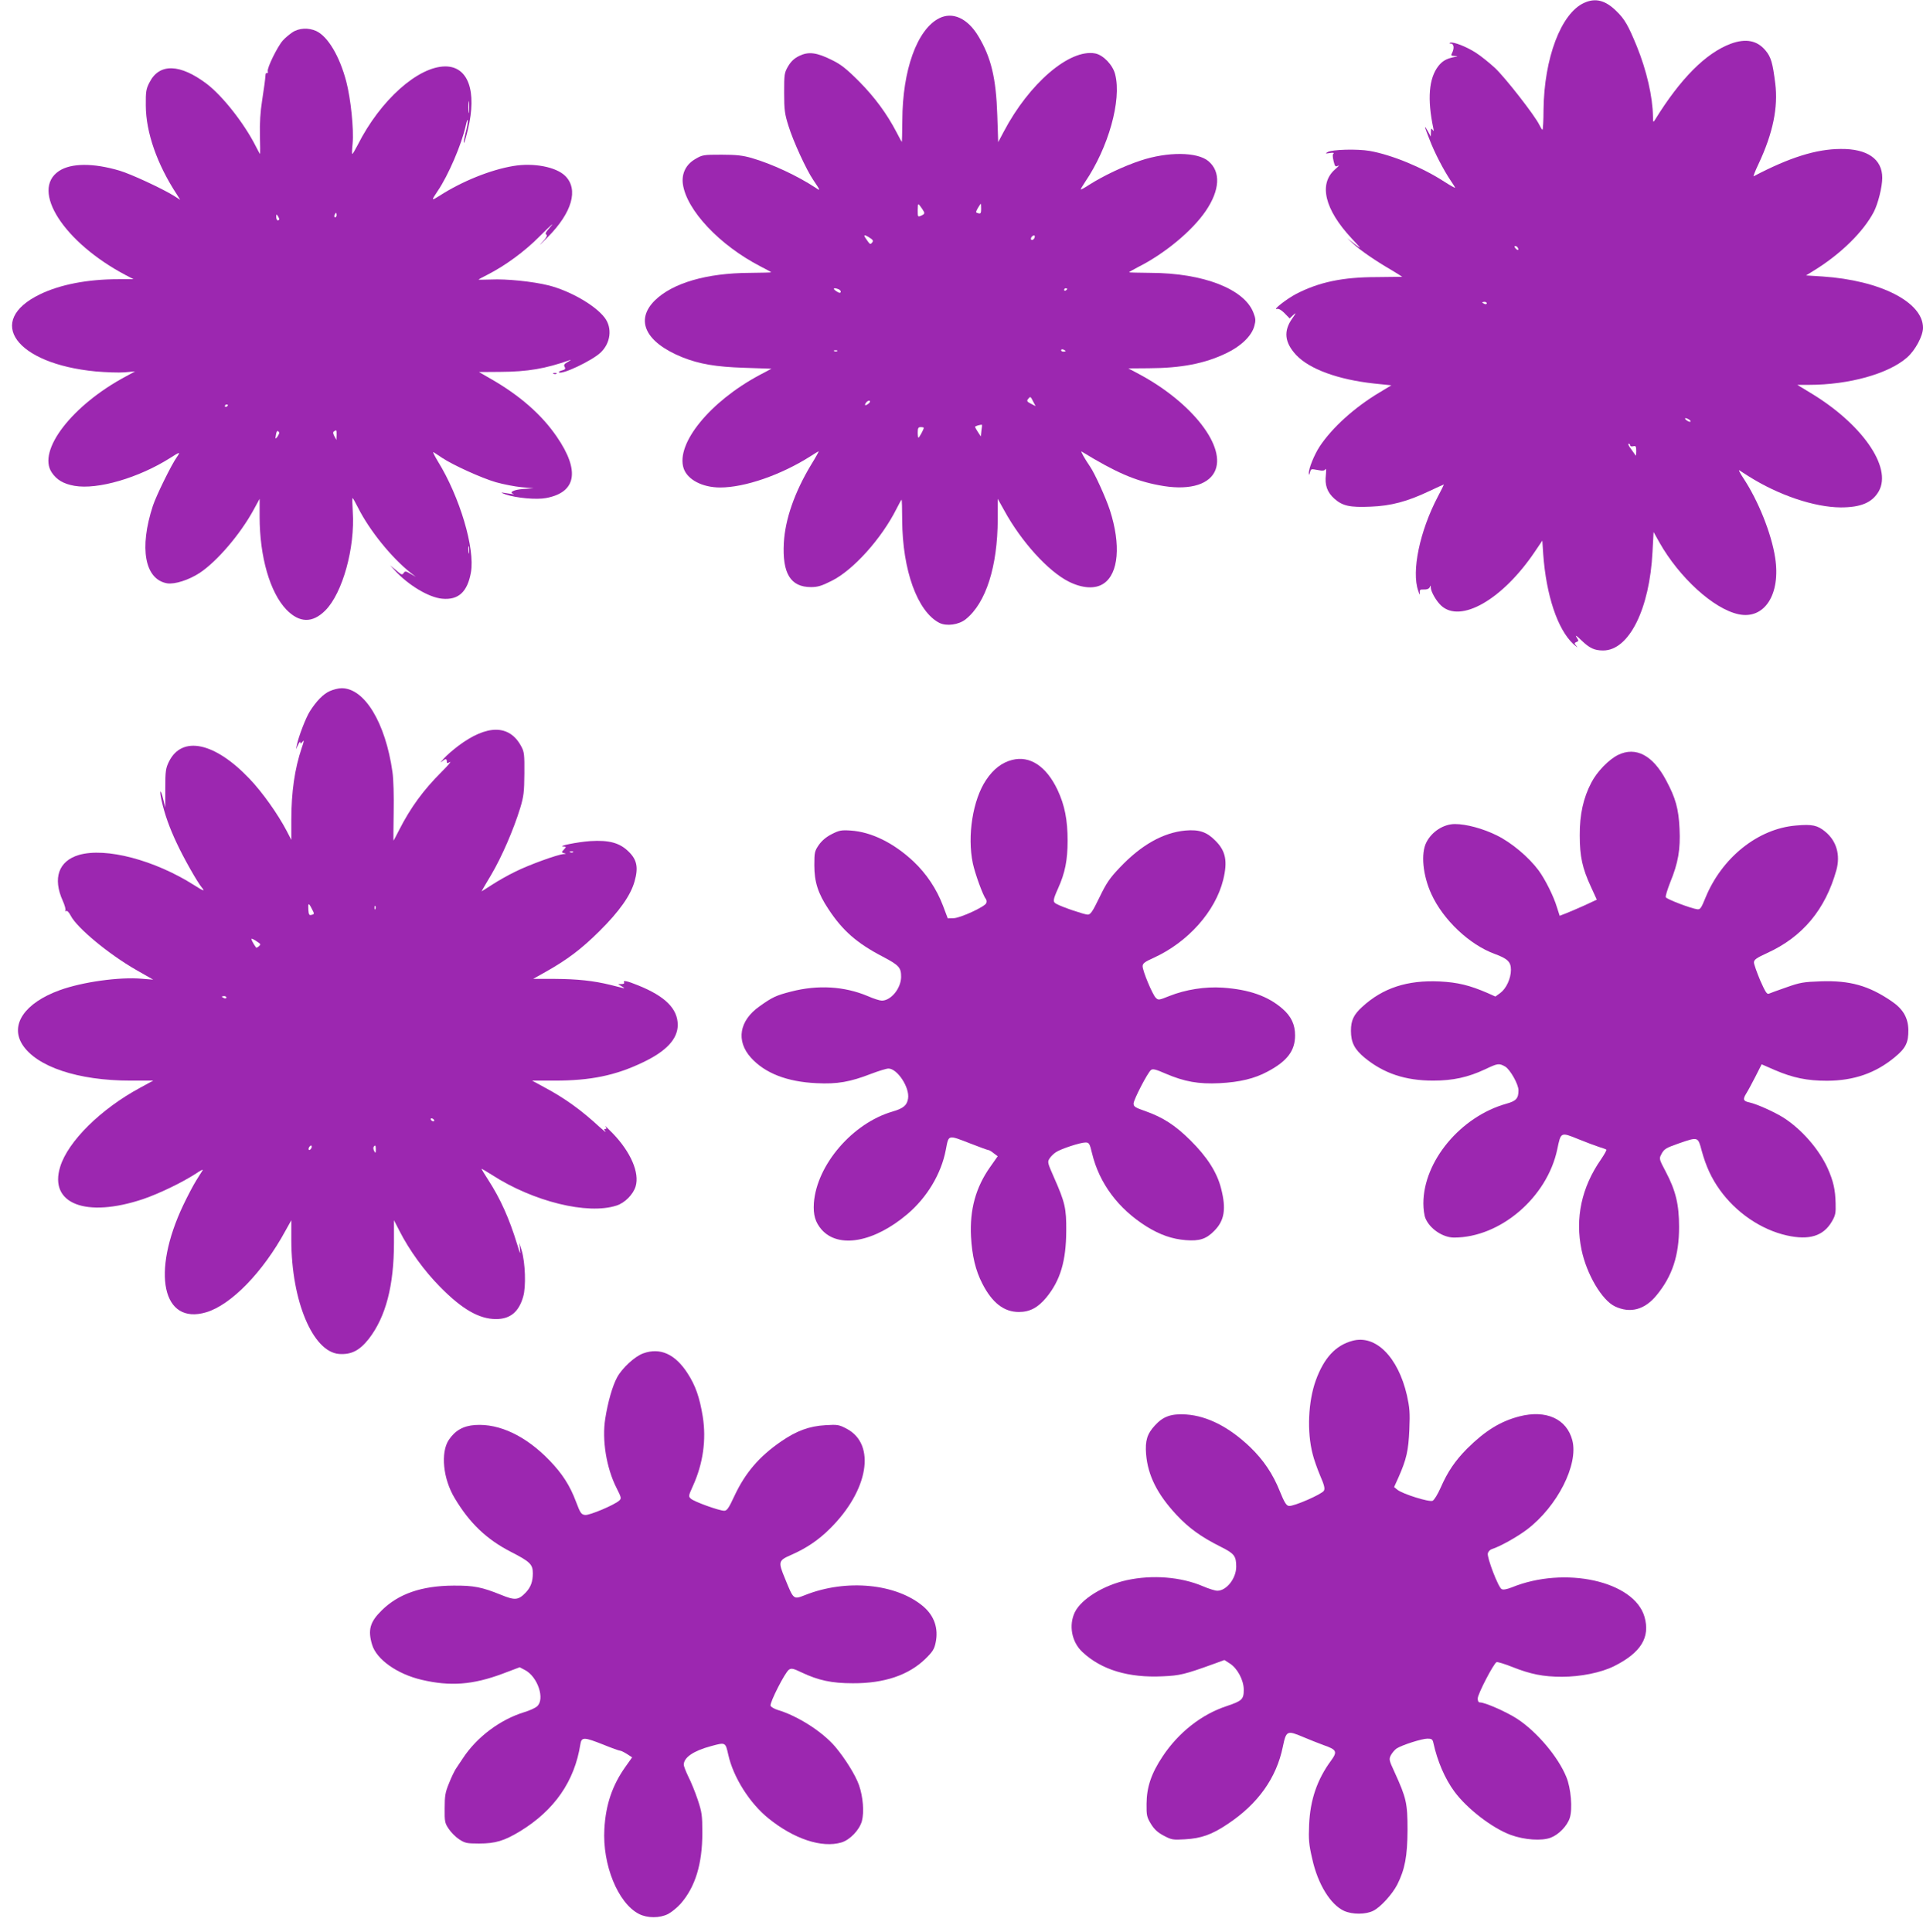
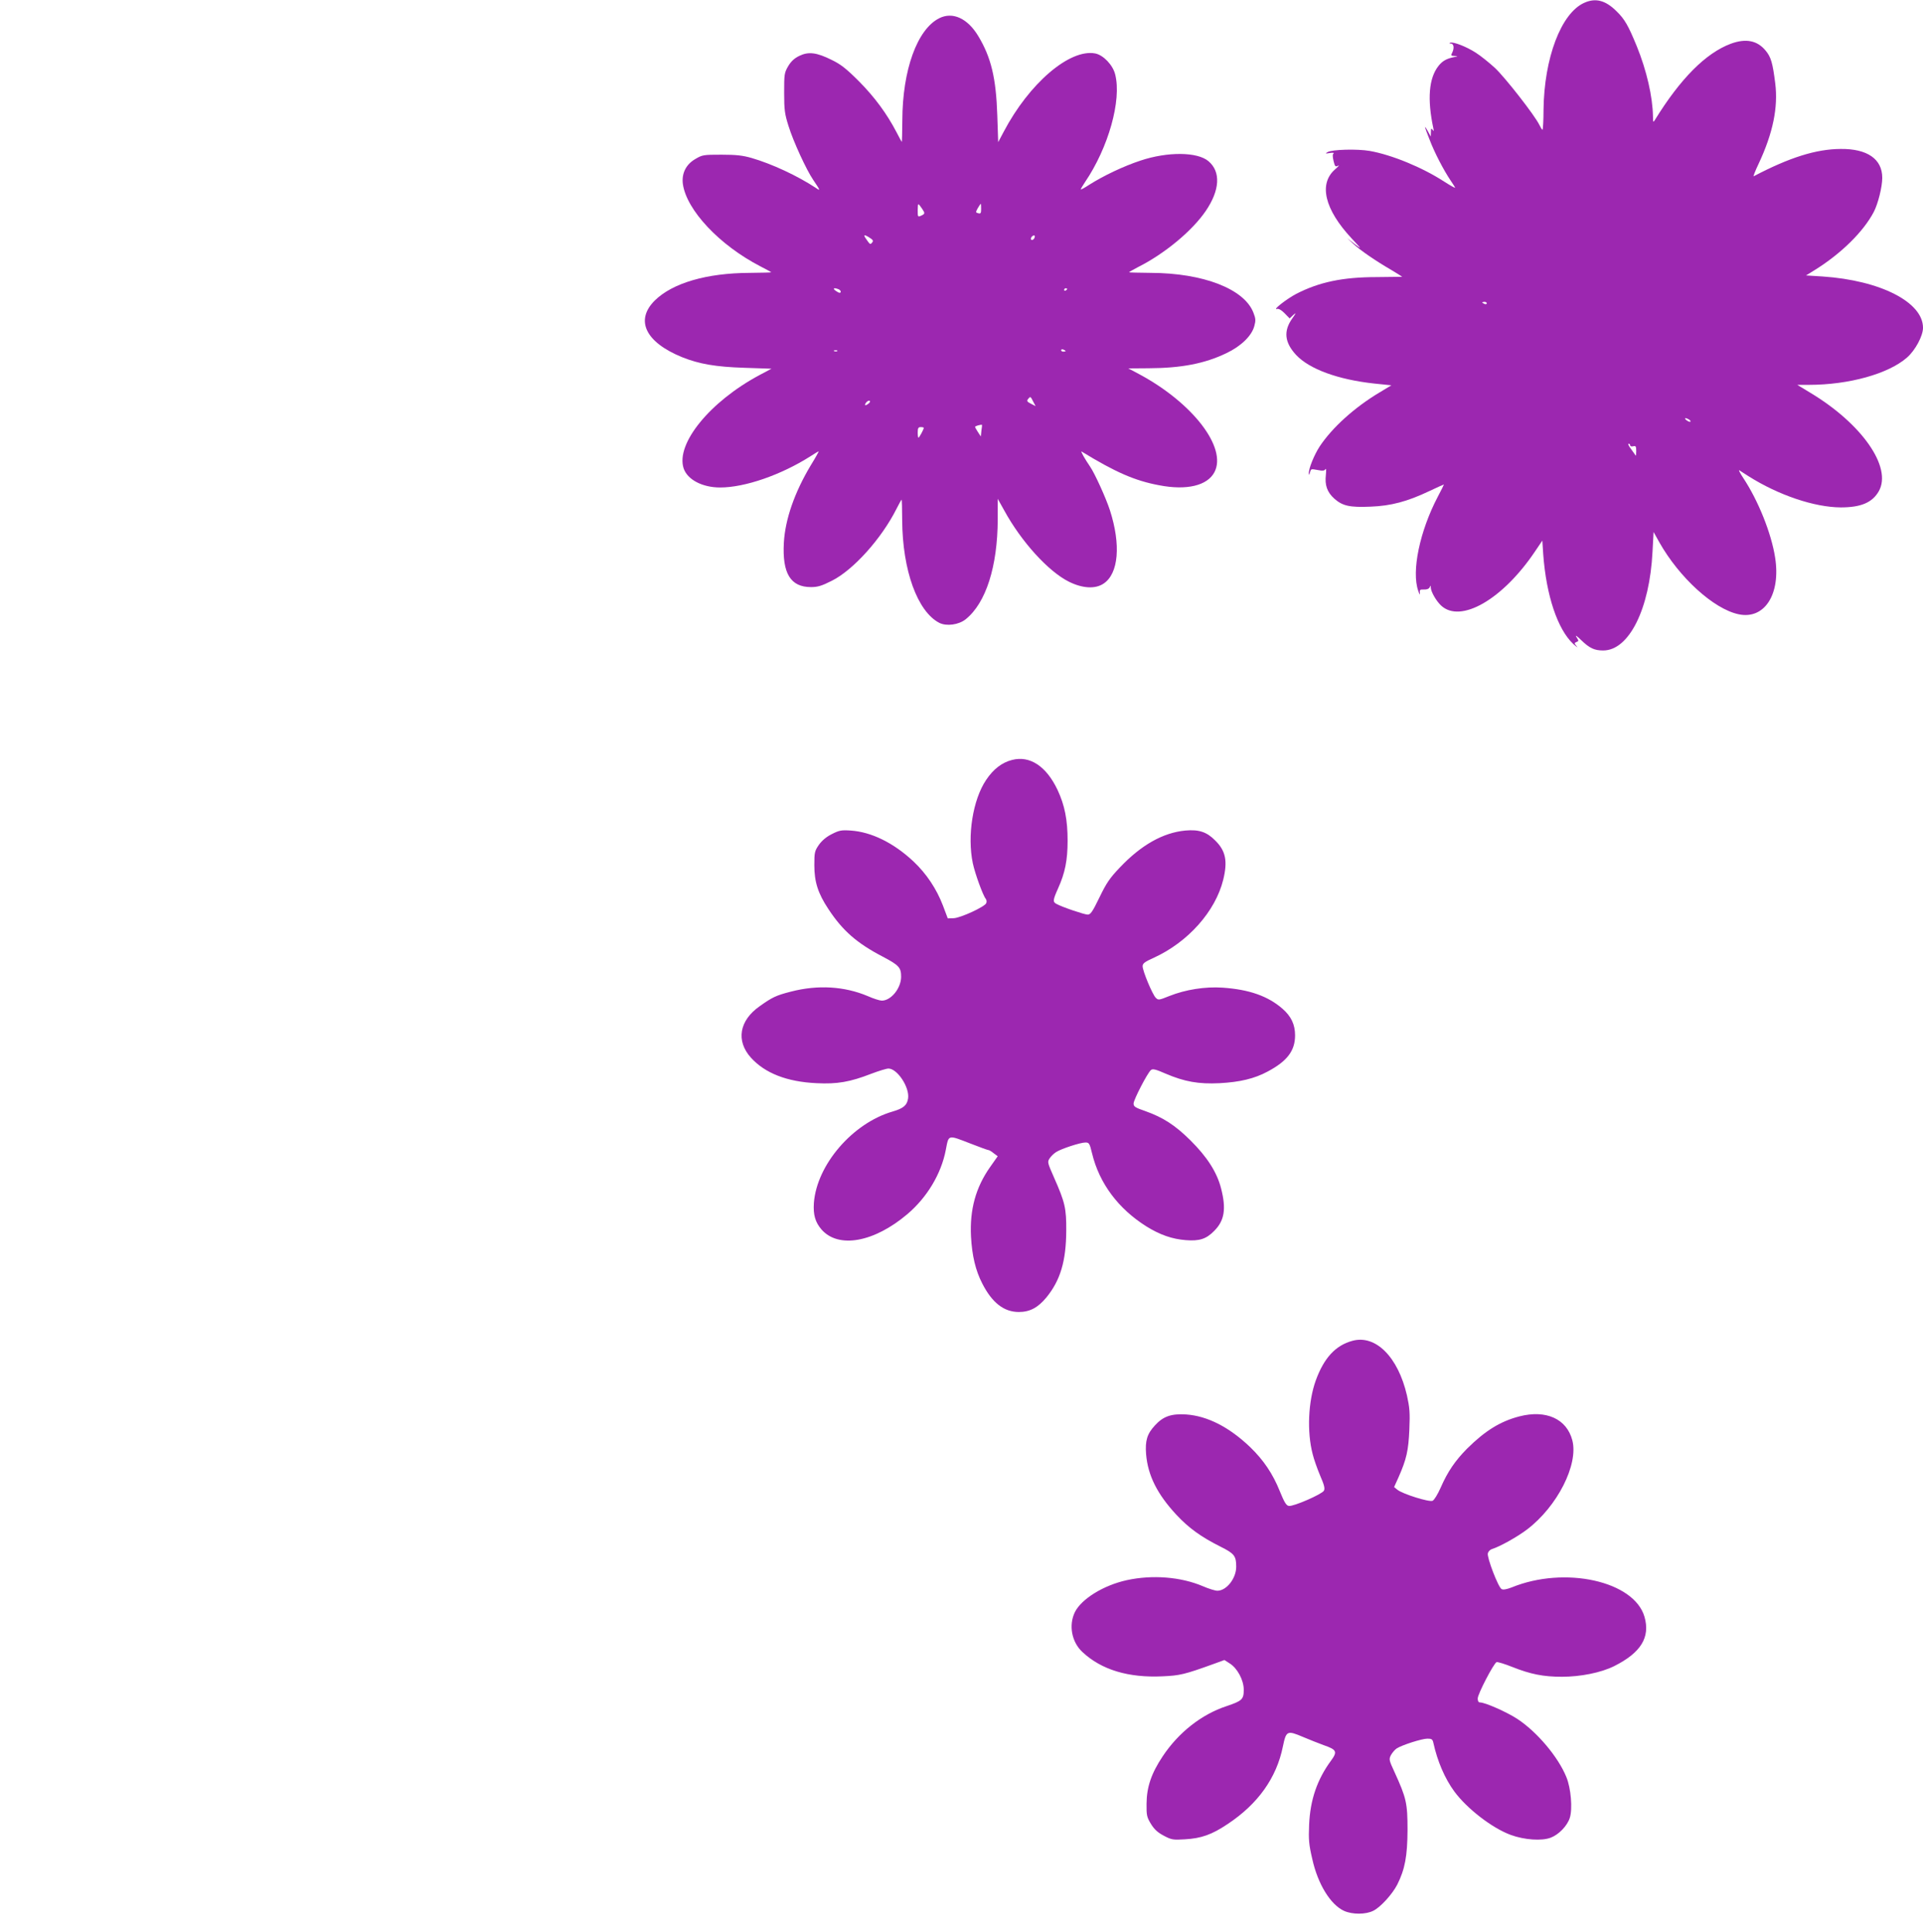
<svg xmlns="http://www.w3.org/2000/svg" version="1.0" width="1274pt" height="1280pt" viewBox="0 0 1274 1280" preserveAspectRatio="xMidYMid meet">
  <g transform="translate(0,1280) scale(0.1,-0.1)" fill="#9c27b0" stroke="none">
-     <path d="M10495 12781 c-153 -69 -265 -366 -269 -708 0 -73 -4 -133 -7 -133 -3 0 -12 15 -21 33 -29 61 -225 312 -293 376 -38 35 -95 81 -128 102 -62 40 -149 74 -170 66 -7 -3 -5 -6 6 -6 19 -1 23 -31 7 -62 -9 -17 -7 -19 17 -20 25 -1 24 -2 -7 -8 -47 -10 -74 -25 -100 -58 -64 -81 -75 -220 -34 -413 4 -20 3 -22 -5 -10 -9 12 -11 9 -11 -15 l-1 -30 -19 35 c-27 49 -25 36 11 -55 32 -85 93 -202 140 -272 16 -23 29 -44 29 -47 0 -3 -32 15 -71 40 -146 95 -348 178 -495 204 -81 14 -249 10 -279 -8 -17 -10 -15 -11 15 -6 19 3 30 2 25 -3 -7 -5 -7 -21 0 -50 9 -37 12 -40 30 -31 11 6 2 -5 -21 -25 -109 -96 -68 -265 110 -456 69 -74 70 -75 21 -38 l-50 39 40 -37 c45 -42 146 -112 253 -174 39 -24 72 -44 72 -45 0 0 -75 -1 -168 -2 -227 0 -382 -33 -534 -111 -63 -33 -162 -110 -127 -100 10 3 30 -8 50 -29 l33 -34 24 23 c21 18 20 15 -6 -22 -60 -84 -52 -160 25 -243 88 -94 278 -163 515 -189 l116 -12 -78 -47 c-166 -99 -314 -233 -397 -358 -36 -55 -74 -148 -72 -179 1 -13 3 -11 7 5 8 27 5 26 56 17 28 -6 41 -4 47 6 5 8 6 -7 3 -37 -8 -68 8 -115 56 -158 54 -48 102 -59 240 -53 135 5 244 34 389 103 51 24 95 44 97 44 1 0 -17 -37 -41 -82 -119 -227 -175 -494 -129 -623 8 -24 12 -30 11 -15 -3 22 0 25 27 24 20 -1 33 5 38 15 6 14 7 14 7 -2 1 -28 36 -89 68 -119 129 -121 409 40 623 359 l48 71 6 -91 c20 -273 95 -496 198 -593 24 -21 34 -29 24 -17 -17 21 -17 23 -2 29 16 6 16 8 0 33 -10 16 1 9 32 -21 55 -53 87 -68 145 -68 171 0 308 274 327 655 l7 130 38 -68 c132 -234 360 -442 525 -477 172 -37 281 133 242 377 -25 160 -112 377 -211 526 -21 32 -33 55 -26 51 6 -5 35 -22 62 -40 198 -125 435 -205 610 -206 134 0 209 32 252 107 90 159 -112 448 -456 654 l-84 51 77 0 c265 0 527 73 650 181 55 48 106 144 106 197 0 170 -282 314 -665 340 l-110 7 55 34 c175 108 325 255 394 387 28 54 56 165 56 226 0 124 -99 193 -276 191 -162 -1 -338 -56 -576 -181 -4 -2 10 35 32 81 96 204 131 376 111 535 -17 135 -28 174 -64 217 -55 67 -131 82 -231 45 -165 -62 -333 -230 -503 -506 -10 -17 -12 -14 -12 23 -2 132 -42 306 -107 466 -57 139 -81 181 -136 234 -73 72 -139 88 -213 54z m-440 -1622 c11 -17 -1 -21 -15 -4 -8 9 -8 15 -2 15 6 0 14 -5 17 -11z m-205 -369 c0 -5 -7 -7 -15 -4 -8 4 -15 8 -15 10 0 2 7 4 15 4 8 0 15 -4 15 -10z m1340 -770 c8 -5 12 -11 9 -14 -3 -3 -14 1 -25 9 -21 16 -8 20 16 5z m-390 -171 c0 -6 9 -9 20 -6 17 4 20 0 20 -31 0 -19 -1 -33 -3 -31 -2 2 -15 21 -30 42 -16 20 -23 37 -18 37 6 0 11 -5 11 -11z" />
+     <path d="M10495 12781 c-153 -69 -265 -366 -269 -708 0 -73 -4 -133 -7 -133 -3 0 -12 15 -21 33 -29 61 -225 312 -293 376 -38 35 -95 81 -128 102 -62 40 -149 74 -170 66 -7 -3 -5 -6 6 -6 19 -1 23 -31 7 -62 -9 -17 -7 -19 17 -20 25 -1 24 -2 -7 -8 -47 -10 -74 -25 -100 -58 -64 -81 -75 -220 -34 -413 4 -20 3 -22 -5 -10 -9 12 -11 9 -11 -15 l-1 -30 -19 35 c-27 49 -25 36 11 -55 32 -85 93 -202 140 -272 16 -23 29 -44 29 -47 0 -3 -32 15 -71 40 -146 95 -348 178 -495 204 -81 14 -249 10 -279 -8 -17 -10 -15 -11 15 -6 19 3 30 2 25 -3 -7 -5 -7 -21 0 -50 9 -37 12 -40 30 -31 11 6 2 -5 -21 -25 -109 -96 -68 -265 110 -456 69 -74 70 -75 21 -38 l-50 39 40 -37 c45 -42 146 -112 253 -174 39 -24 72 -44 72 -45 0 0 -75 -1 -168 -2 -227 0 -382 -33 -534 -111 -63 -33 -162 -110 -127 -100 10 3 30 -8 50 -29 l33 -34 24 23 c21 18 20 15 -6 -22 -60 -84 -52 -160 25 -243 88 -94 278 -163 515 -189 l116 -12 -78 -47 c-166 -99 -314 -233 -397 -358 -36 -55 -74 -148 -72 -179 1 -13 3 -11 7 5 8 27 5 26 56 17 28 -6 41 -4 47 6 5 8 6 -7 3 -37 -8 -68 8 -115 56 -158 54 -48 102 -59 240 -53 135 5 244 34 389 103 51 24 95 44 97 44 1 0 -17 -37 -41 -82 -119 -227 -175 -494 -129 -623 8 -24 12 -30 11 -15 -3 22 0 25 27 24 20 -1 33 5 38 15 6 14 7 14 7 -2 1 -28 36 -89 68 -119 129 -121 409 40 623 359 l48 71 6 -91 c20 -273 95 -496 198 -593 24 -21 34 -29 24 -17 -17 21 -17 23 -2 29 16 6 16 8 0 33 -10 16 1 9 32 -21 55 -53 87 -68 145 -68 171 0 308 274 327 655 l7 130 38 -68 c132 -234 360 -442 525 -477 172 -37 281 133 242 377 -25 160 -112 377 -211 526 -21 32 -33 55 -26 51 6 -5 35 -22 62 -40 198 -125 435 -205 610 -206 134 0 209 32 252 107 90 159 -112 448 -456 654 l-84 51 77 0 c265 0 527 73 650 181 55 48 106 144 106 197 0 170 -282 314 -665 340 l-110 7 55 34 c175 108 325 255 394 387 28 54 56 165 56 226 0 124 -99 193 -276 191 -162 -1 -338 -56 -576 -181 -4 -2 10 35 32 81 96 204 131 376 111 535 -17 135 -28 174 -64 217 -55 67 -131 82 -231 45 -165 -62 -333 -230 -503 -506 -10 -17 -12 -14 -12 23 -2 132 -42 306 -107 466 -57 139 -81 181 -136 234 -73 72 -139 88 -213 54z m-440 -1622 z m-205 -369 c0 -5 -7 -7 -15 -4 -8 4 -15 8 -15 10 0 2 7 4 15 4 8 0 15 -4 15 -10z m1340 -770 c8 -5 12 -11 9 -14 -3 -3 -14 1 -25 9 -21 16 -8 20 16 5z m-390 -171 c0 -6 9 -9 20 -6 17 4 20 0 20 -31 0 -19 -1 -33 -3 -31 -2 2 -15 21 -30 42 -16 20 -23 37 -18 37 6 0 11 -5 11 -11z" />
    <path d="M6222 12679 c-146 -74 -243 -343 -244 -676 -1 -79 -2 -143 -3 -143 -2 0 -17 28 -35 63 -64 123 -145 233 -249 338 -85 85 -121 113 -181 142 -100 50 -154 56 -214 27 -33 -16 -54 -35 -74 -68 -26 -45 -27 -53 -27 -177 0 -114 4 -141 29 -220 31 -101 118 -290 163 -356 49 -73 50 -76 18 -54 -123 81 -291 159 -425 198 -59 17 -102 22 -200 22 -120 0 -127 -1 -174 -29 -62 -36 -91 -96 -82 -165 24 -173 243 -406 514 -546 39 -20 72 -38 72 -39 0 -2 -64 -3 -142 -4 -286 -1 -512 -67 -630 -183 -132 -131 -62 -277 182 -376 113 -45 222 -64 413 -70 l178 -6 -79 -42 c-329 -176 -556 -455 -503 -618 25 -75 124 -127 242 -127 164 0 403 83 597 206 29 19 54 34 56 34 2 0 -21 -42 -52 -92 -108 -180 -170 -358 -179 -514 -11 -203 44 -294 180 -294 44 0 71 8 138 42 142 71 329 279 428 476 17 34 33 62 34 62 2 0 4 -62 4 -137 2 -332 101 -605 246 -680 48 -24 129 -13 175 24 134 108 211 349 212 663 l0 135 43 -77 c113 -207 292 -404 428 -472 90 -45 175 -50 230 -13 100 66 116 258 42 487 -26 80 -100 243 -131 288 -35 51 -66 106 -56 100 224 -137 352 -193 512 -223 184 -36 321 -3 368 87 84 162 -144 459 -501 650 l-70 37 135 1 c217 1 372 31 515 100 97 46 168 115 185 180 10 36 9 50 -6 88 -60 157 -332 263 -681 264 -79 1 -143 2 -143 4 0 2 27 17 59 34 177 89 359 240 449 372 94 138 101 260 18 330 -73 62 -270 64 -450 4 -112 -37 -245 -100 -341 -161 -30 -20 -55 -33 -55 -30 0 4 13 25 28 48 155 228 244 543 200 714 -15 62 -79 129 -133 139 -169 31 -437 -198 -606 -520 l-36 -68 -6 178 c-8 247 -41 384 -126 525 -71 118 -170 163 -259 118z m-102 -1280 c7 -12 3 -19 -15 -27 -25 -11 -25 -11 -25 36 1 44 2 46 16 27 9 -11 19 -27 24 -36z m380 17 c0 -29 -3 -33 -19 -29 -18 5 -18 6 -3 34 10 16 18 29 20 29 1 0 2 -15 2 -34z m-722 -223 c-10 -13 -14 -12 -26 4 -35 47 -34 54 3 32 29 -18 33 -24 23 -36z m1076 32 c-6 -16 -24 -21 -24 -7 0 11 11 22 21 22 5 0 6 -7 3 -15z m-1300 -341 c17 -6 22 -24 8 -24 -5 0 -17 7 -28 15 -19 15 -8 20 20 9z m1516 2 c0 -3 -4 -8 -10 -11 -5 -3 -10 -1 -10 4 0 6 5 11 10 11 6 0 10 -2 10 -4z m-10 -412 c0 -2 -7 -4 -15 -4 -8 0 -15 4 -15 10 0 5 7 7 15 4 8 -4 15 -8 15 -10z m-1513 0 c-3 -3 -12 -4 -19 -1 -8 3 -5 6 6 6 11 1 17 -2 13 -5z m1298 -335 l16 -30 -31 16 c-26 13 -29 19 -19 31 15 19 16 19 34 -17z m-1092 -14 c-22 -17 -30 -11 -13 10 7 8 17 12 22 9 5 -3 1 -12 -9 -19z m749 -178 l-4 -39 -19 29 c-10 15 -19 31 -19 35 0 5 38 16 46 13 1 0 -1 -17 -4 -38z m-382 18 c0 -10 -30 -65 -35 -65 -3 0 -5 16 -5 35 0 28 4 35 20 35 11 0 20 -2 20 -5z" />
-     <path d="M1936 12585 c-20 -14 -48 -37 -62 -53 -35 -39 -106 -183 -100 -204 2 -10 0 -16 -5 -12 -5 3 -10 -3 -10 -13 -3 -40 -8 -72 -23 -173 -11 -68 -16 -147 -14 -227 2 -68 2 -123 1 -123 -2 0 -14 23 -29 52 -77 152 -220 333 -325 413 -177 133 -313 137 -378 10 -23 -44 -26 -61 -25 -155 1 -177 74 -388 206 -589 l22 -35 -44 28 c-80 49 -283 143 -357 165 -175 52 -322 51 -402 -2 -192 -127 33 -475 444 -691 l50 -26 -100 0 c-204 0 -386 -35 -520 -100 -366 -177 -162 -460 368 -511 67 -6 154 -9 192 -6 l70 6 -61 -33 c-356 -190 -589 -492 -491 -637 33 -49 78 -75 150 -88 154 -27 427 53 635 185 64 41 69 42 44 6 -36 -50 -137 -256 -159 -323 -92 -281 -54 -488 94 -514 51 -8 144 22 216 69 116 77 269 257 356 416 l41 75 0 -118 c0 -267 69 -504 178 -617 86 -88 172 -90 257 -5 114 114 198 415 182 656 -3 49 -4 89 -1 89 2 0 18 -28 35 -62 77 -153 222 -332 349 -433 l35 -27 -35 20 c-32 19 -37 19 -46 5 -9 -14 -15 -12 -49 18 l-40 33 30 -33 c91 -99 226 -180 315 -188 107 -10 167 45 190 175 28 157 -74 500 -219 735 -23 38 -36 65 -29 61 7 -4 32 -21 56 -37 72 -48 261 -134 357 -162 50 -14 126 -29 170 -33 l80 -7 -69 -5 c-64 -5 -97 -22 -64 -33 12 -4 -11 -1 -72 9 -14 2 -5 -3 20 -12 71 -24 204 -36 267 -24 201 37 227 180 72 406 -101 148 -248 276 -443 387 l-73 42 141 1 c182 1 299 21 461 78 11 4 6 -1 -12 -11 -25 -14 -30 -22 -22 -34 7 -13 3 -18 -17 -23 -15 -4 -24 -9 -21 -13 18 -18 217 76 275 130 68 63 80 164 28 232 -63 83 -230 178 -371 214 -105 26 -279 44 -383 39 -45 -1 -82 -2 -82 -1 0 2 26 16 58 32 118 60 247 154 347 255 89 89 108 104 52 40 -13 -16 -15 -24 -7 -29 8 -5 -2 -23 -32 -54 -23 -26 -5 -9 42 39 160 162 204 315 115 404 -60 60 -210 89 -345 66 -150 -25 -339 -101 -488 -197 -56 -35 -56 -34 -12 32 70 103 158 308 185 430 7 33 13 49 14 36 1 -13 -6 -50 -15 -83 -8 -33 -13 -62 -11 -65 3 -2 15 38 27 89 61 254 2 418 -150 418 -181 -1 -431 -224 -580 -520 -17 -33 -33 -60 -36 -60 -3 0 -2 31 2 68 9 94 -12 297 -42 412 -44 167 -121 297 -198 334 -52 24 -116 21 -160 -9z m1171 -527 c-2 -18 -4 -4 -4 32 0 36 2 50 4 33 2 -18 2 -48 0 -65z m-877 -683 c0 -8 -4 -15 -10 -15 -5 0 -7 7 -4 15 4 8 8 15 10 15 2 0 4 -7 4 -15z m-380 -27 c0 -5 -4 -8 -10 -8 -5 0 -10 10 -10 23 0 18 2 19 10 7 5 -8 10 -18 10 -22z m-340 -1232 c0 -3 -4 -8 -10 -11 -5 -3 -10 -1 -10 4 0 6 5 11 10 11 6 0 10 -2 10 -4z m340 -185 c0 -4 -6 -15 -13 -26 -13 -16 -14 -15 -9 13 2 18 8 29 13 26 5 -3 9 -9 9 -13z m380 -13 l-1 -33 -14 25 c-10 19 -10 27 -2 32 17 11 17 11 17 -24z m877 -780 c-2 -13 -4 -5 -4 17 -1 22 1 32 4 23 2 -10 2 -28 0 -40z" />
-     <path d="M3668 10323 c7 -3 16 -2 19 1 4 3 -2 6 -13 5 -11 0 -14 -3 -6 -6z" />
-     <path d="M2185 8221 c-43 -19 -89 -66 -132 -134 -27 -42 -75 -168 -86 -222 l-6 -30 14 30 c8 17 14 24 15 16 0 -11 4 -9 15 5 11 14 9 2 -6 -41 -47 -140 -69 -293 -69 -478 l0 -132 -31 60 c-59 112 -160 255 -246 345 -231 243 -448 288 -534 113 -21 -43 -24 -62 -24 -176 l0 -128 -14 56 c-17 71 -27 65 -11 -7 21 -94 52 -181 101 -285 47 -101 138 -261 167 -295 22 -26 9 -22 -50 16 -264 168 -588 253 -766 201 -134 -40 -174 -154 -106 -304 13 -29 21 -58 17 -64 -3 -6 -1 -7 5 -3 7 4 19 -9 31 -32 41 -80 251 -254 432 -358 l114 -65 -75 6 c-148 13 -394 -21 -545 -76 -231 -84 -330 -228 -247 -360 94 -147 368 -239 717 -239 l150 0 -88 -48 c-259 -140 -476 -354 -528 -522 -77 -246 169 -342 549 -215 108 37 259 110 350 169 29 20 49 30 45 23 -4 -7 -23 -37 -42 -67 -19 -30 -58 -104 -87 -165 -213 -449 -138 -796 152 -710 165 49 376 266 525 540 l39 70 0 -135 c1 -399 142 -736 315 -751 82 -6 137 22 199 101 112 145 166 352 166 637 l0 148 36 -70 c66 -130 166 -267 269 -371 146 -149 260 -214 371 -214 94 0 151 47 180 148 20 67 14 226 -10 307 l-16 50 5 -45 c4 -37 1 -30 -19 36 -52 170 -110 300 -192 427 -24 37 -44 70 -44 72 0 3 30 -15 68 -39 275 -178 635 -266 826 -204 55 17 111 74 127 127 27 90 -32 227 -150 350 -35 36 -58 58 -51 49 10 -14 10 -18 0 -18 -10 0 -9 -4 1 -17 7 -10 -9 3 -37 28 -122 113 -231 192 -368 265 l-81 44 150 0 c237 0 403 34 582 120 157 74 233 156 233 249 0 107 -83 190 -262 262 -73 30 -104 36 -93 19 3 -6 -4 -10 -17 -10 l-23 -1 25 -15 c19 -11 20 -14 5 -10 -11 3 -47 12 -80 20 -114 28 -220 39 -367 40 l-146 0 82 46 c144 81 238 152 357 270 132 131 207 237 233 330 26 91 16 143 -38 196 -59 59 -129 79 -256 71 -85 -6 -224 -34 -176 -36 18 -1 18 -2 2 -20 -17 -18 -17 -19 1 -24 16 -4 15 -5 -3 -6 -38 -2 -229 -71 -319 -116 -50 -24 -120 -64 -158 -89 -37 -24 -67 -43 -67 -42 0 1 29 51 65 111 69 117 147 297 191 440 24 79 27 108 28 230 1 125 -1 144 -21 180 -78 146 -227 146 -418 2 -33 -25 -76 -62 -95 -83 -19 -21 -26 -31 -14 -21 25 21 34 22 34 2 0 -13 4 -14 21 -4 12 6 -14 -24 -58 -68 -117 -117 -202 -232 -278 -381 -20 -39 -37 -72 -38 -72 -1 0 -1 84 1 187 2 106 -1 222 -8 268 -46 326 -185 556 -337 555 -21 0 -56 -9 -78 -19z m1612 -1067 c-3 -3 -12 -4 -19 -1 -8 3 -5 6 6 6 11 1 17 -2 13 -5z m-1732 -374 c19 -36 19 -37 -2 -42 -15 -4 -18 3 -20 34 -3 46 2 48 22 8z m422 -2 c-3 -8 -6 -5 -6 6 -1 11 2 17 5 13 3 -3 4 -12 1 -19z m-784 -217 c25 -16 26 -19 12 -31 -8 -7 -17 -11 -18 -9 -21 29 -36 59 -30 59 5 0 21 -8 36 -19z m-203 -371 c0 -5 -7 -7 -15 -4 -8 4 -15 8 -15 10 0 2 7 4 15 4 8 0 15 -4 15 -10z m1375 -810 c3 -5 2 -10 -4 -10 -5 0 -13 5 -16 10 -3 6 -2 10 4 10 5 0 13 -4 16 -10z m-811 -185 c-4 -8 -10 -15 -15 -15 -4 0 -6 7 -3 15 4 8 10 15 15 15 4 0 6 -7 3 -15z m426 -12 c-1 -24 -2 -26 -11 -10 -5 9 -7 22 -4 27 10 17 15 11 15 -17z" />
-     <path d="M10720 7798 c-61 -30 -139 -110 -177 -183 -53 -101 -78 -212 -77 -350 0 -140 17 -218 75 -343 l38 -83 -77 -36 c-42 -19 -98 -43 -123 -53 l-46 -18 -18 56 c-22 74 -78 185 -121 244 -66 89 -180 185 -278 233 -91 45 -202 75 -277 75 -75 0 -153 -50 -189 -121 -38 -73 -24 -219 33 -343 78 -171 252 -335 418 -396 87 -32 109 -53 109 -106 0 -57 -31 -124 -70 -153 l-33 -24 -51 23 c-120 52 -199 71 -318 77 -215 10 -377 -43 -514 -169 -56 -51 -74 -90 -74 -157 0 -79 24 -125 94 -182 126 -102 267 -149 451 -149 131 0 231 22 344 75 84 40 92 41 133 18 33 -20 88 -117 88 -157 0 -54 -15 -71 -80 -89 -303 -85 -550 -381 -550 -661 0 -37 6 -81 14 -99 29 -69 115 -127 189 -127 306 0 617 266 684 585 24 115 22 115 140 67 54 -22 116 -45 138 -52 22 -7 43 -14 47 -17 4 -2 -13 -32 -36 -66 -128 -184 -172 -388 -128 -599 34 -162 135 -333 221 -374 101 -48 197 -23 276 74 104 126 149 263 149 452 0 150 -22 241 -89 368 -42 79 -44 85 -30 111 19 38 29 44 120 76 126 43 124 44 149 -50 28 -102 64 -181 120 -259 108 -151 274 -264 444 -302 148 -33 242 -4 298 92 24 41 27 56 25 122 -2 90 -15 146 -52 230 -57 126 -172 259 -294 337 -59 37 -174 89 -223 100 -43 9 -47 20 -24 58 11 17 39 69 62 114 l41 81 87 -38 c121 -52 215 -71 347 -71 177 1 320 50 448 156 73 60 91 97 90 182 -2 81 -36 139 -114 191 -150 102 -274 136 -464 130 -117 -4 -140 -8 -230 -40 -55 -19 -107 -38 -116 -42 -13 -6 -24 12 -58 89 -22 53 -41 106 -41 118 0 18 17 30 87 62 235 107 386 288 459 549 28 101 1 194 -73 255 -52 43 -87 51 -196 41 -250 -21 -489 -212 -598 -478 -27 -67 -35 -79 -53 -77 -42 5 -205 67 -210 80 -3 8 11 51 29 98 53 128 69 220 62 357 -6 131 -26 203 -89 320 -88 166 -201 225 -318 168z" />
    <path d="M6706 7765 c-68 -17 -125 -61 -173 -133 -88 -131 -126 -370 -88 -552 15 -70 67 -213 86 -236 5 -6 7 -19 3 -28 -9 -24 -172 -99 -217 -100 l-38 -1 -32 85 c-42 110 -109 211 -195 292 -131 123 -279 196 -417 205 -62 4 -76 1 -125 -24 -36 -18 -65 -43 -85 -71 -28 -41 -30 -50 -30 -135 0 -110 24 -186 93 -290 94 -143 188 -226 361 -316 108 -57 121 -72 121 -134 -1 -76 -67 -157 -128 -157 -13 0 -55 13 -93 30 -154 65 -330 76 -508 30 -98 -25 -124 -37 -208 -97 -136 -95 -158 -230 -58 -341 93 -103 239 -160 435 -169 136 -7 222 8 361 62 50 19 102 35 115 35 59 0 142 -126 130 -199 -7 -45 -31 -65 -103 -86 -265 -77 -502 -353 -521 -606 -5 -79 9 -127 51 -176 112 -127 347 -85 568 102 131 111 225 268 255 426 20 103 11 101 166 41 59 -23 111 -42 116 -42 5 0 21 -9 35 -21 l27 -20 -50 -71 c-96 -136 -136 -283 -127 -461 7 -127 30 -225 75 -312 65 -127 143 -188 242 -188 73 0 127 29 183 97 92 113 130 240 131 441 1 149 -8 188 -81 353 -43 98 -45 103 -29 127 9 14 28 32 42 41 33 22 161 64 195 64 24 0 28 -5 44 -72 48 -199 174 -367 360 -484 90 -56 171 -84 261 -91 90 -7 135 7 188 61 68 68 81 145 46 281 -27 107 -92 209 -204 320 -100 99 -180 151 -298 193 -67 23 -78 30 -78 50 0 25 92 203 115 222 12 10 32 5 98 -24 124 -53 218 -70 357 -63 133 7 231 30 318 77 130 69 182 138 182 240 0 72 -26 126 -83 176 -96 84 -221 128 -397 140 -116 8 -246 -13 -352 -55 -70 -28 -74 -29 -91 -12 -22 22 -87 177 -87 209 0 18 13 29 74 56 227 104 408 307 460 517 30 123 17 191 -53 260 -56 57 -108 74 -198 66 -148 -14 -293 -96 -434 -245 -67 -70 -89 -103 -135 -198 -46 -95 -59 -114 -78 -114 -21 0 -170 50 -207 71 -25 13 -24 25 11 103 46 102 63 186 63 316 0 137 -19 235 -67 337 -74 156 -183 228 -300 198z" />
    <path d="M8960 3916 c-112 -30 -189 -114 -243 -263 -50 -139 -59 -339 -21 -486 8 -34 31 -99 50 -144 27 -62 33 -86 25 -100 -12 -23 -202 -106 -232 -101 -17 2 -30 23 -60 97 -46 115 -108 207 -196 292 -139 133 -283 207 -425 217 -98 6 -151 -12 -206 -72 -53 -57 -66 -102 -59 -192 12 -141 74 -264 200 -400 84 -90 165 -148 295 -213 90 -45 102 -61 102 -132 0 -77 -64 -159 -125 -159 -14 0 -57 13 -96 30 -146 62 -334 77 -504 40 -155 -34 -301 -125 -344 -212 -42 -87 -21 -198 50 -264 126 -118 305 -172 532 -161 113 5 144 12 335 81 l74 27 34 -22 c51 -31 94 -111 94 -175 0 -64 -11 -74 -115 -109 -164 -54 -317 -174 -422 -332 -76 -114 -106 -204 -107 -314 -1 -78 2 -89 29 -134 22 -36 45 -57 85 -78 51 -27 61 -29 140 -24 108 6 179 31 283 101 201 133 324 306 366 513 22 106 28 109 134 64 40 -17 101 -41 136 -54 87 -30 93 -43 49 -103 -92 -125 -138 -260 -145 -424 -4 -99 -2 -130 21 -228 37 -167 121 -302 210 -343 55 -25 145 -25 195 1 48 24 125 109 158 173 51 102 67 188 68 362 0 178 -8 212 -86 383 -37 80 -38 85 -24 113 9 16 26 36 38 44 36 23 167 65 204 65 27 0 34 -4 39 -27 27 -123 76 -237 139 -323 84 -114 251 -243 374 -288 90 -33 206 -41 265 -18 53 20 109 78 126 131 19 59 8 197 -23 271 -54 133 -194 299 -325 385 -69 45 -213 109 -247 109 -10 0 -15 9 -15 26 0 30 106 233 125 241 8 2 54 -12 104 -32 121 -48 205 -65 329 -65 123 0 258 27 345 70 178 89 241 191 202 327 -68 237 -528 339 -880 195 -34 -13 -56 -17 -67 -11 -22 12 -98 210 -91 237 3 12 15 24 27 28 52 16 167 80 233 130 201 153 341 430 300 590 -37 143 -174 205 -352 159 -126 -33 -226 -95 -346 -214 -79 -80 -128 -152 -174 -257 -20 -45 -43 -83 -54 -88 -23 -10 -198 45 -233 73 l-22 18 29 64 c53 120 66 177 72 316 5 114 2 146 -16 228 -59 255 -208 403 -361 361z" />
-     <path d="M4262 3833 c-55 -19 -141 -98 -174 -160 -30 -55 -61 -163 -78 -272 -23 -141 7 -326 74 -459 33 -65 34 -71 18 -85 -32 -29 -196 -98 -225 -95 -26 3 -32 11 -61 88 -40 107 -91 186 -175 273 -156 162 -332 246 -493 235 -78 -5 -133 -36 -175 -99 -55 -84 -38 -257 39 -385 99 -166 211 -273 372 -356 127 -65 146 -83 146 -142 0 -56 -14 -93 -47 -128 -49 -51 -71 -53 -164 -15 -126 51 -180 62 -314 61 -211 -1 -365 -54 -477 -165 -77 -76 -92 -129 -63 -226 29 -98 166 -195 328 -233 191 -45 340 -33 536 40 l114 43 36 -19 c84 -45 133 -193 79 -240 -12 -11 -50 -28 -83 -38 -161 -49 -316 -165 -409 -307 -16 -24 -37 -55 -46 -69 -9 -14 -30 -56 -45 -95 -25 -60 -29 -84 -29 -166 -1 -88 1 -99 27 -137 15 -23 46 -54 69 -69 38 -25 50 -28 132 -28 108 0 167 18 271 81 228 139 362 332 400 577 8 49 24 48 153 -3 54 -22 104 -40 111 -40 6 0 26 -10 45 -22 l34 -22 -44 -62 c-87 -122 -131 -251 -140 -412 -14 -237 90 -493 230 -564 55 -28 137 -28 192 0 23 12 61 43 84 69 96 110 143 262 143 468 0 119 -3 138 -31 222 -17 51 -45 119 -62 152 -16 33 -30 69 -30 78 0 48 64 92 179 123 99 27 97 27 116 -57 33 -149 142 -321 266 -421 169 -137 354 -198 483 -160 57 17 119 82 136 141 16 60 8 161 -19 239 -23 66 -93 178 -159 256 -85 99 -248 203 -379 242 -23 7 -45 20 -48 28 -7 19 96 222 122 239 16 11 29 8 83 -18 112 -53 200 -72 340 -72 209 -1 370 54 481 162 48 47 59 64 68 109 19 92 -9 175 -81 237 -179 153 -512 185 -785 76 -77 -30 -75 -31 -132 109 -47 113 -45 120 42 158 100 44 181 99 255 173 256 253 307 559 112 662 -51 27 -61 29 -140 24 -108 -6 -192 -37 -294 -107 -147 -101 -239 -209 -311 -363 -37 -80 -49 -97 -67 -97 -33 0 -200 60 -221 80 -17 15 -16 19 14 85 67 148 89 305 65 458 -21 129 -48 206 -101 288 -82 127 -181 172 -293 132z" />
  </g>
</svg>